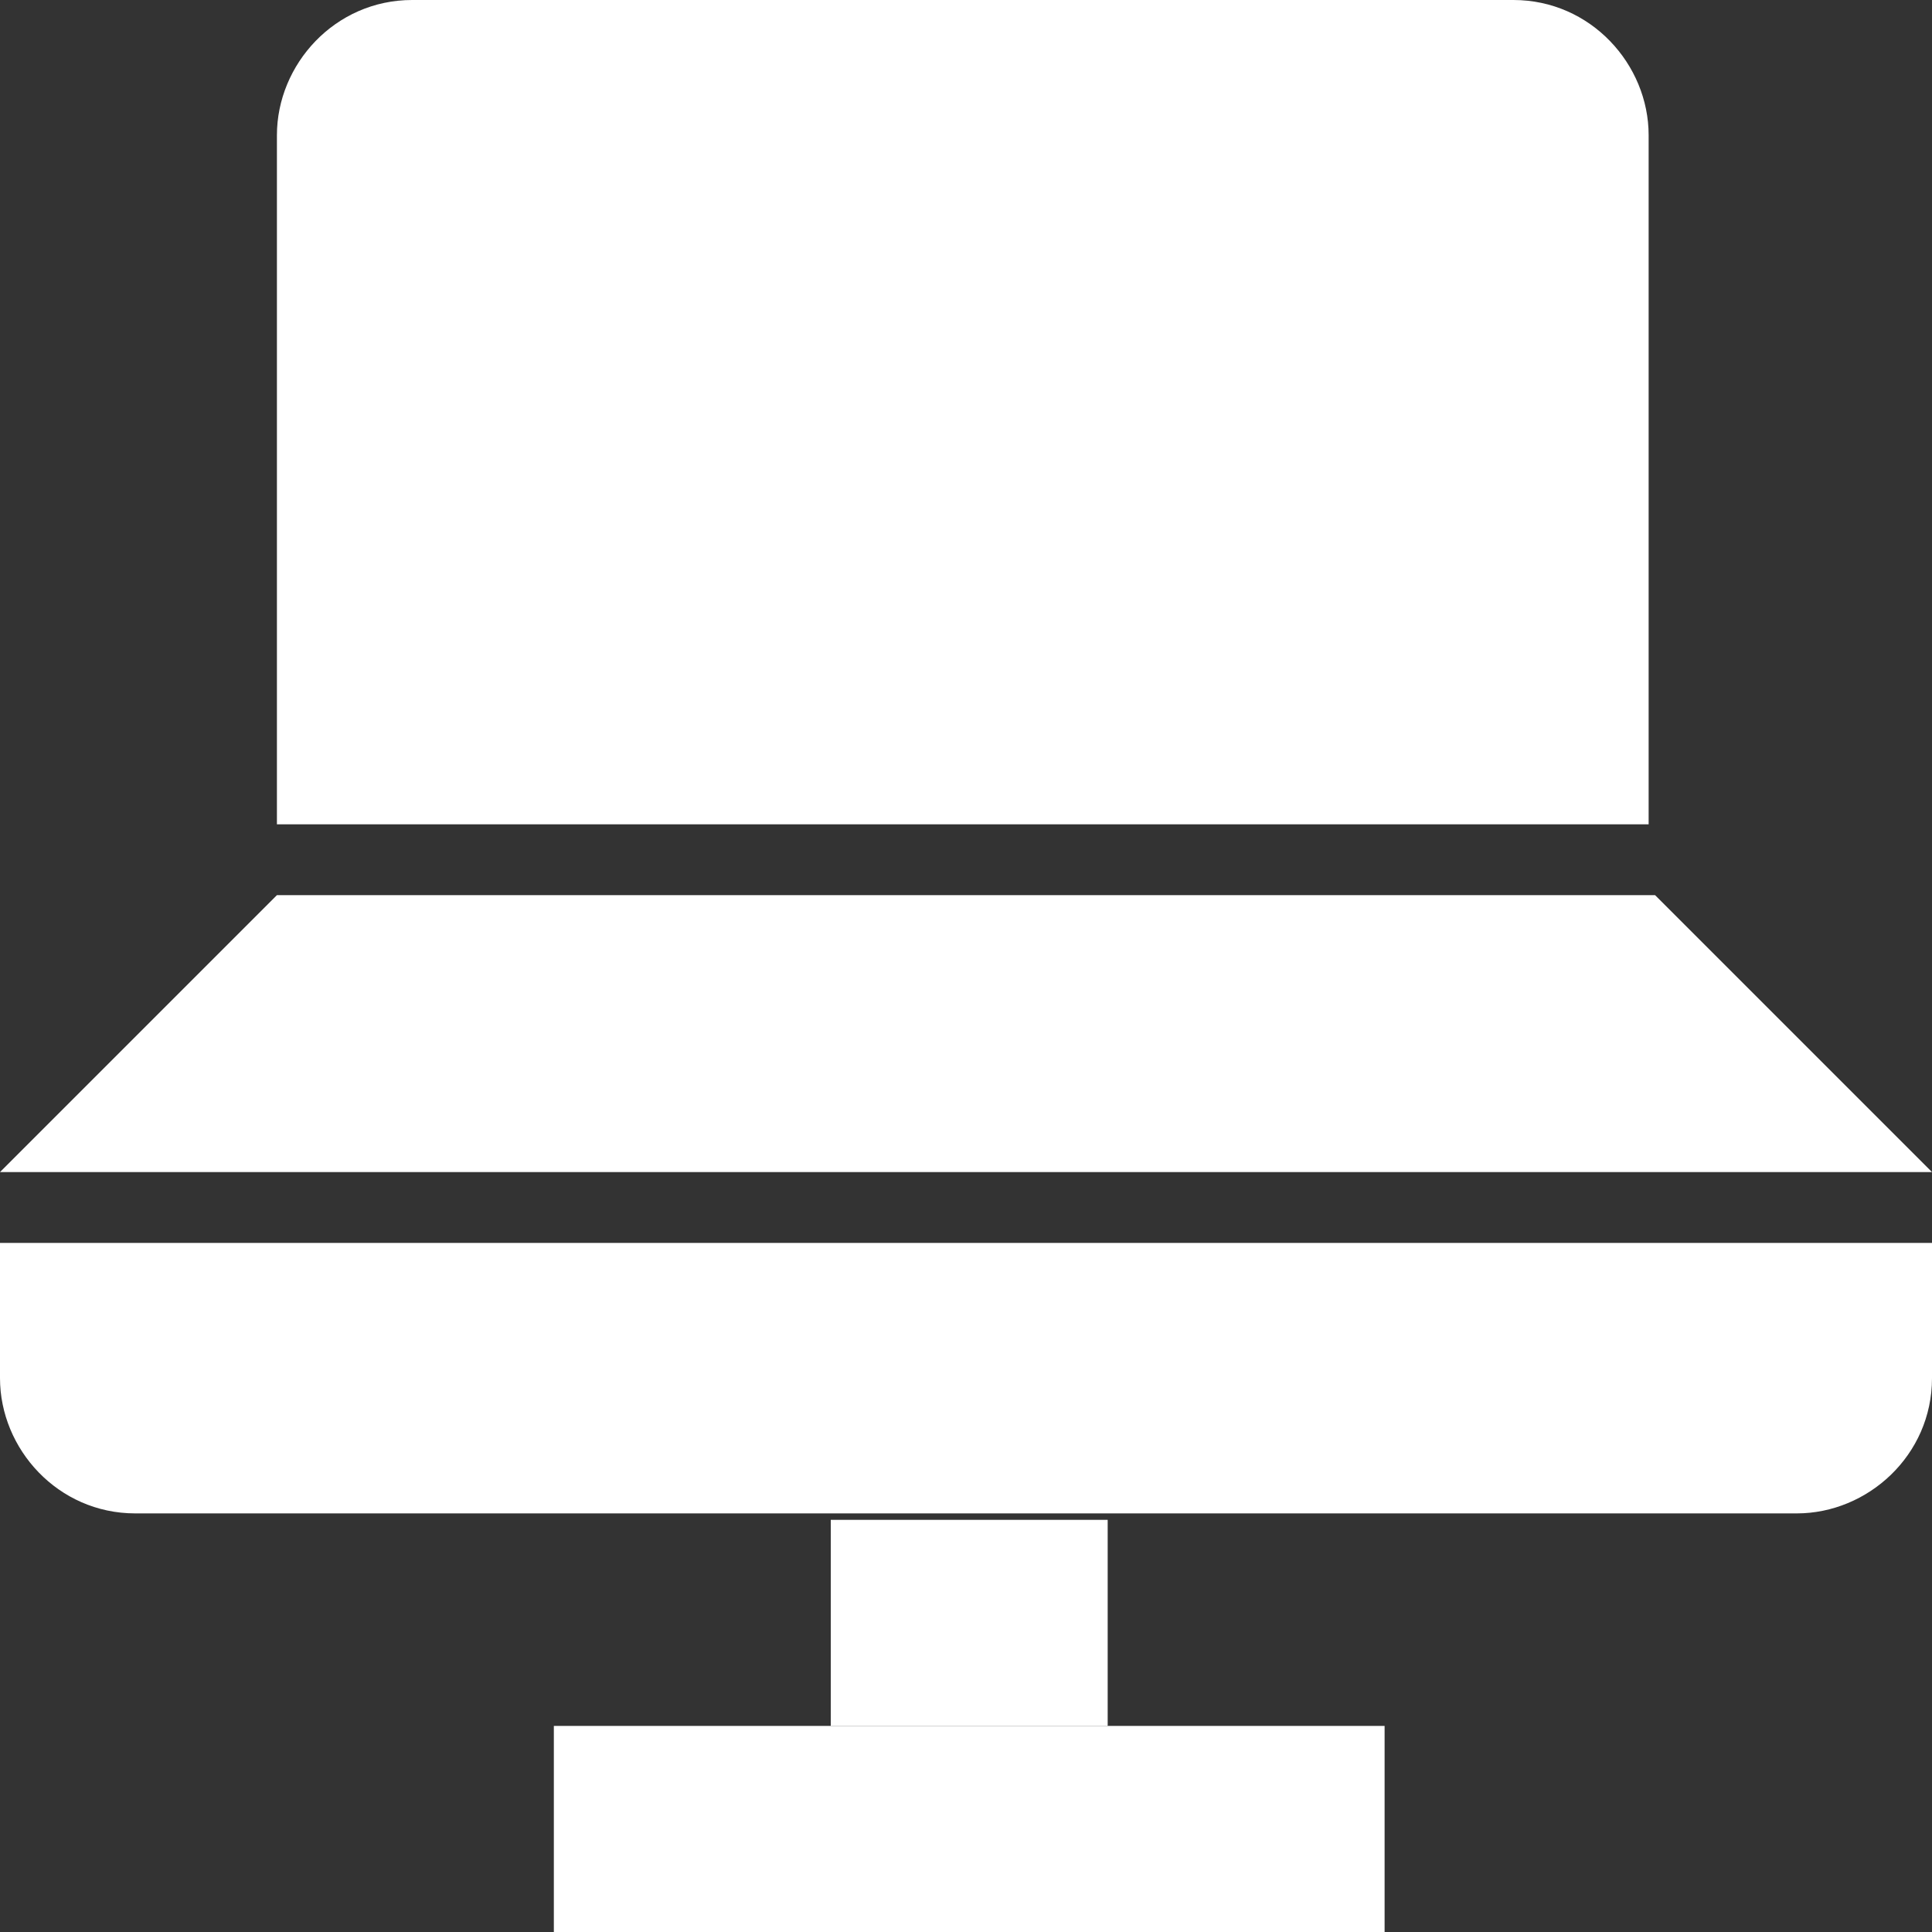
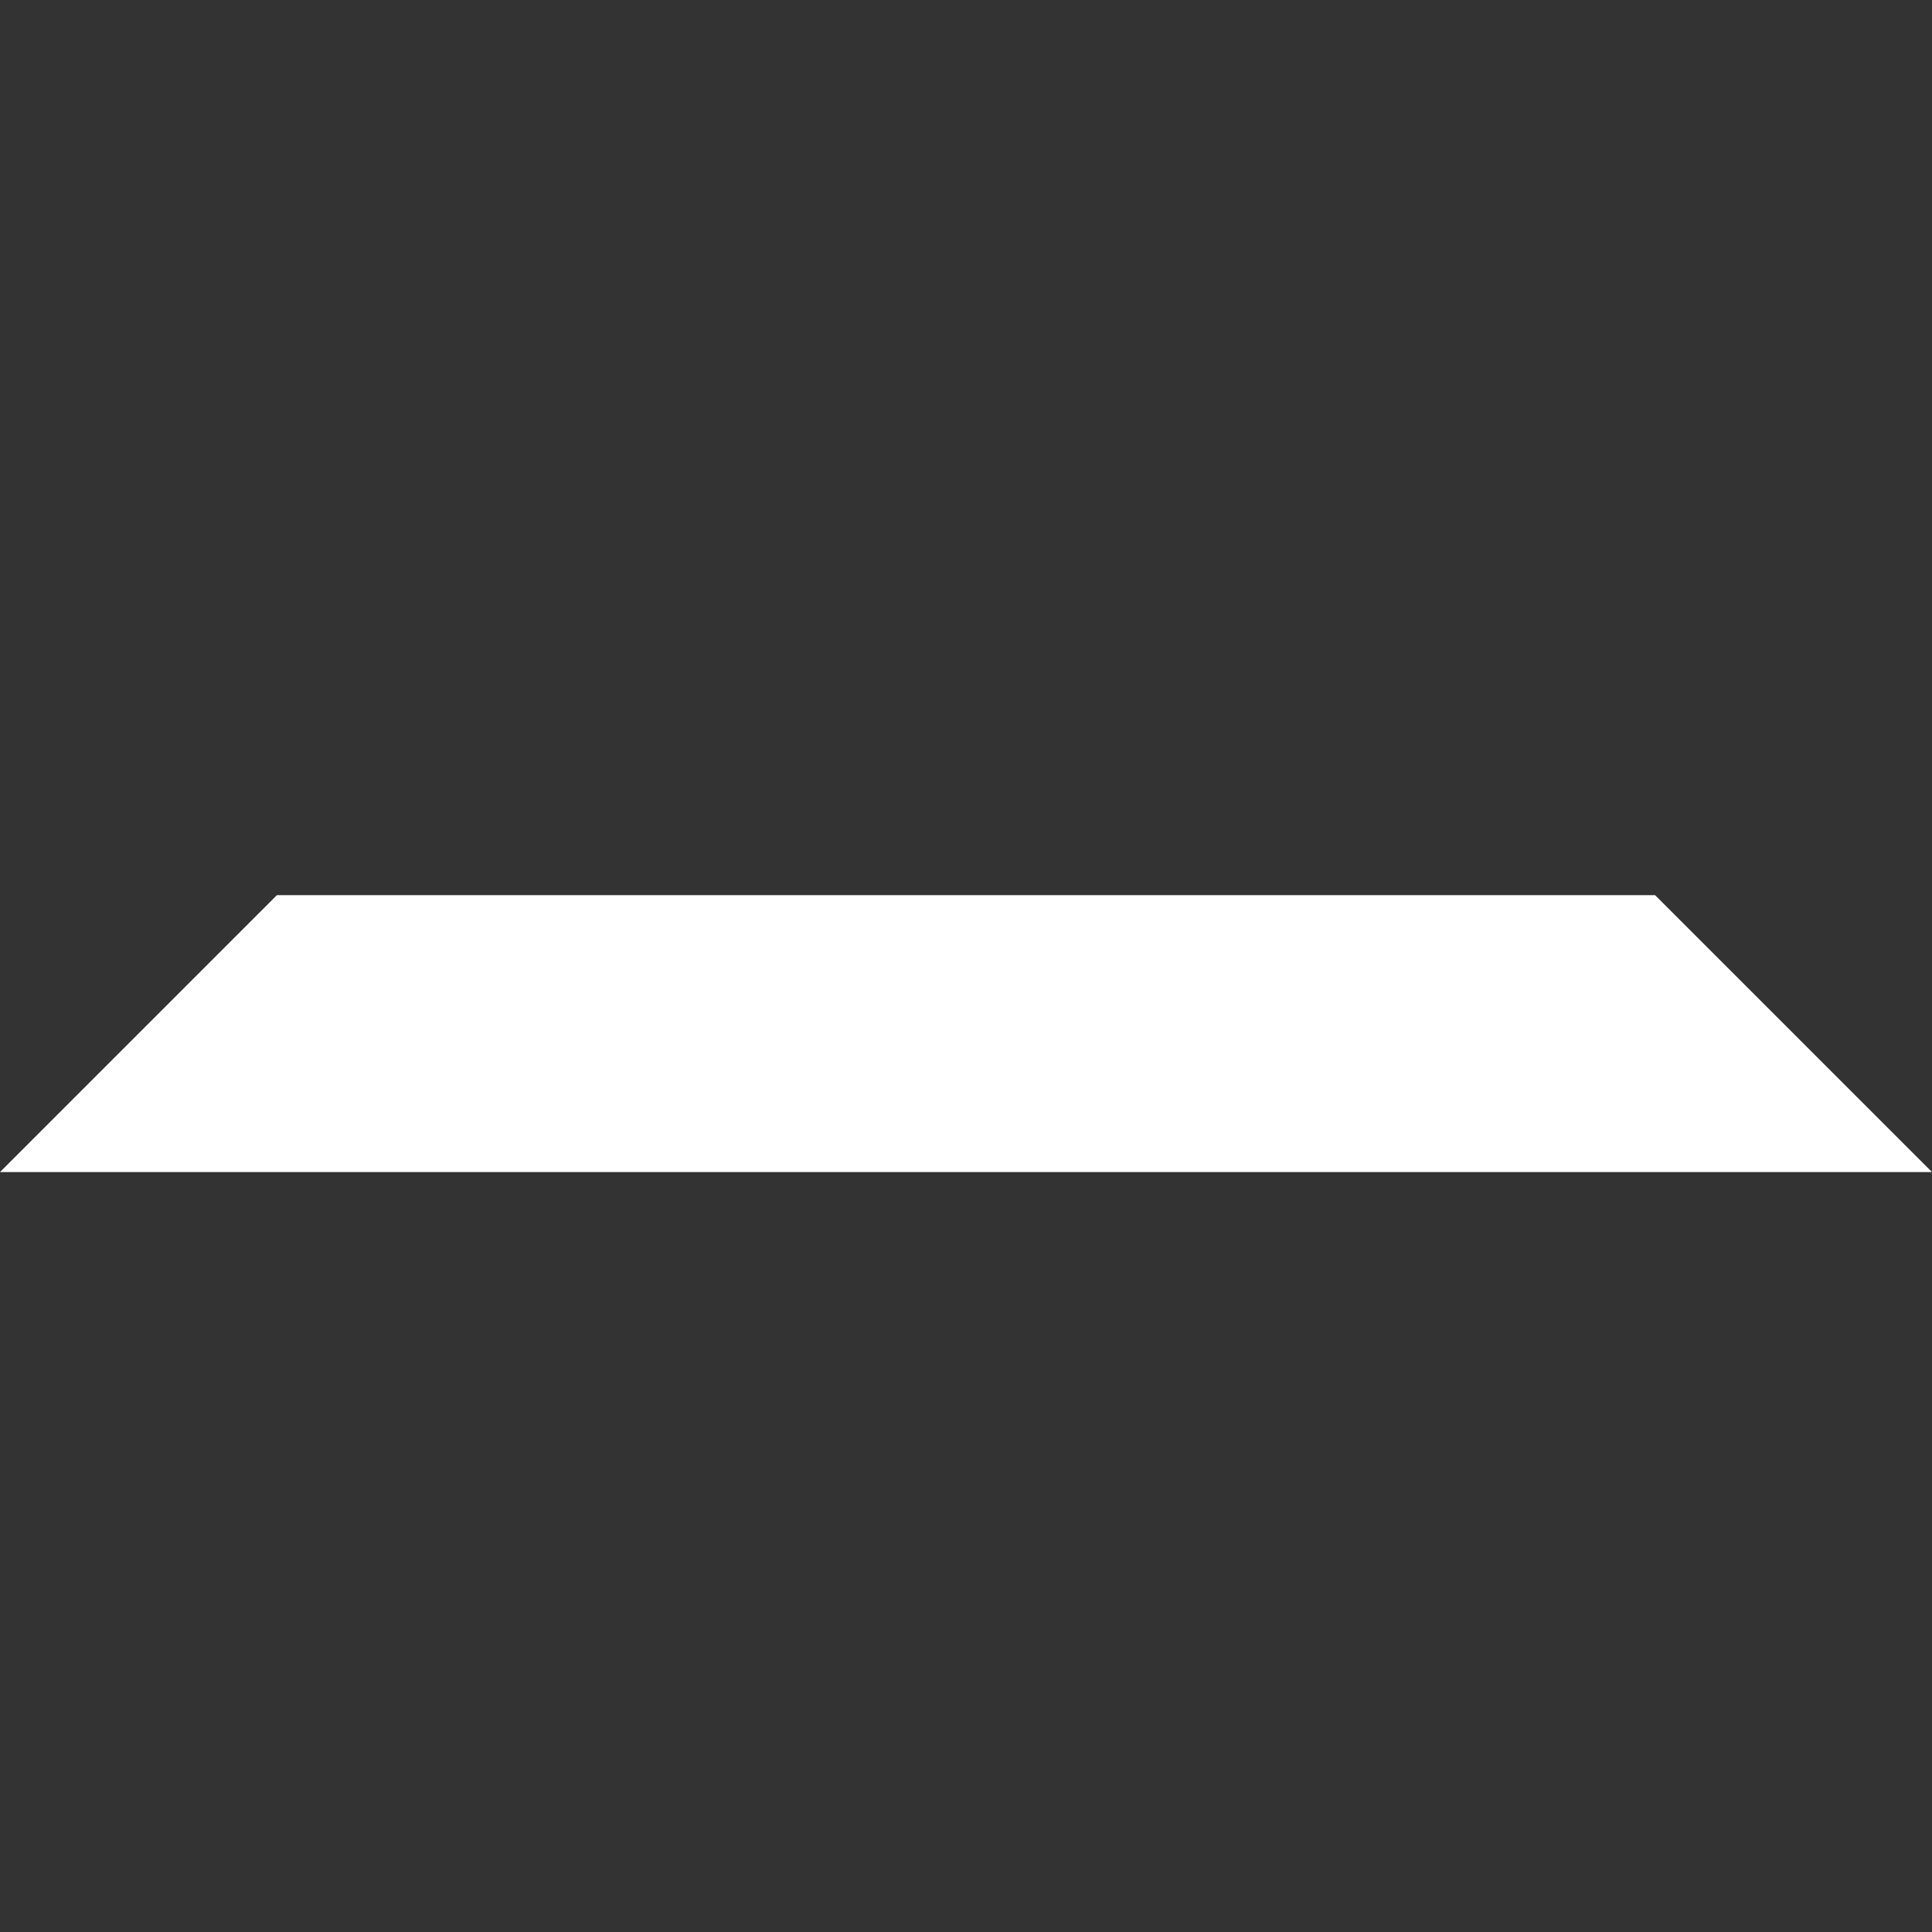
<svg xmlns="http://www.w3.org/2000/svg" version="1.1" id="レイヤー_1" x="0px" y="0px" viewBox="0 0 30 30" style="enable-background:new 0 0 30 30;" xml:space="preserve">
  <rect x="0" y="0" width="30" height="30" fill="#333333" stroke="none" />
  <style type="text/css">
	.st0{fill:#FFFFFF;}
</style>
  <g id="グループ_346" transform="translate(-20 -1276)">
-     <path id="パス_1587" class="st0" d="M28.6,1302.8h12.9v3.2H28.6V1302.8z" />
-     <rect id="長方形_1027" x="32.9" y="1299.6" class="st0" width="4.3" height="3.2" />
-     <path id="長方形_1026" class="st0" d="M20,1295.3h30l0,0v2.1c0,1.2-1,2.1-2.1,2.1H22.1c-1.2,0-2.1-1-2.1-2.1V1295.3L20,1295.3z" />
-     <path id="長方形_1028" class="st0" d="M26.4,1276h17.1c1.2,0,2.1,1,2.1,2.1v10.7l0,0H24.3l0,0v-10.7   C24.3,1277,25.2,1276,26.4,1276z" />
    <path id="パス_1589" class="st0" d="M24.3,1289.9h21.4l4.3,4.3H20L24.3,1289.9z" />
  </g>
</svg>